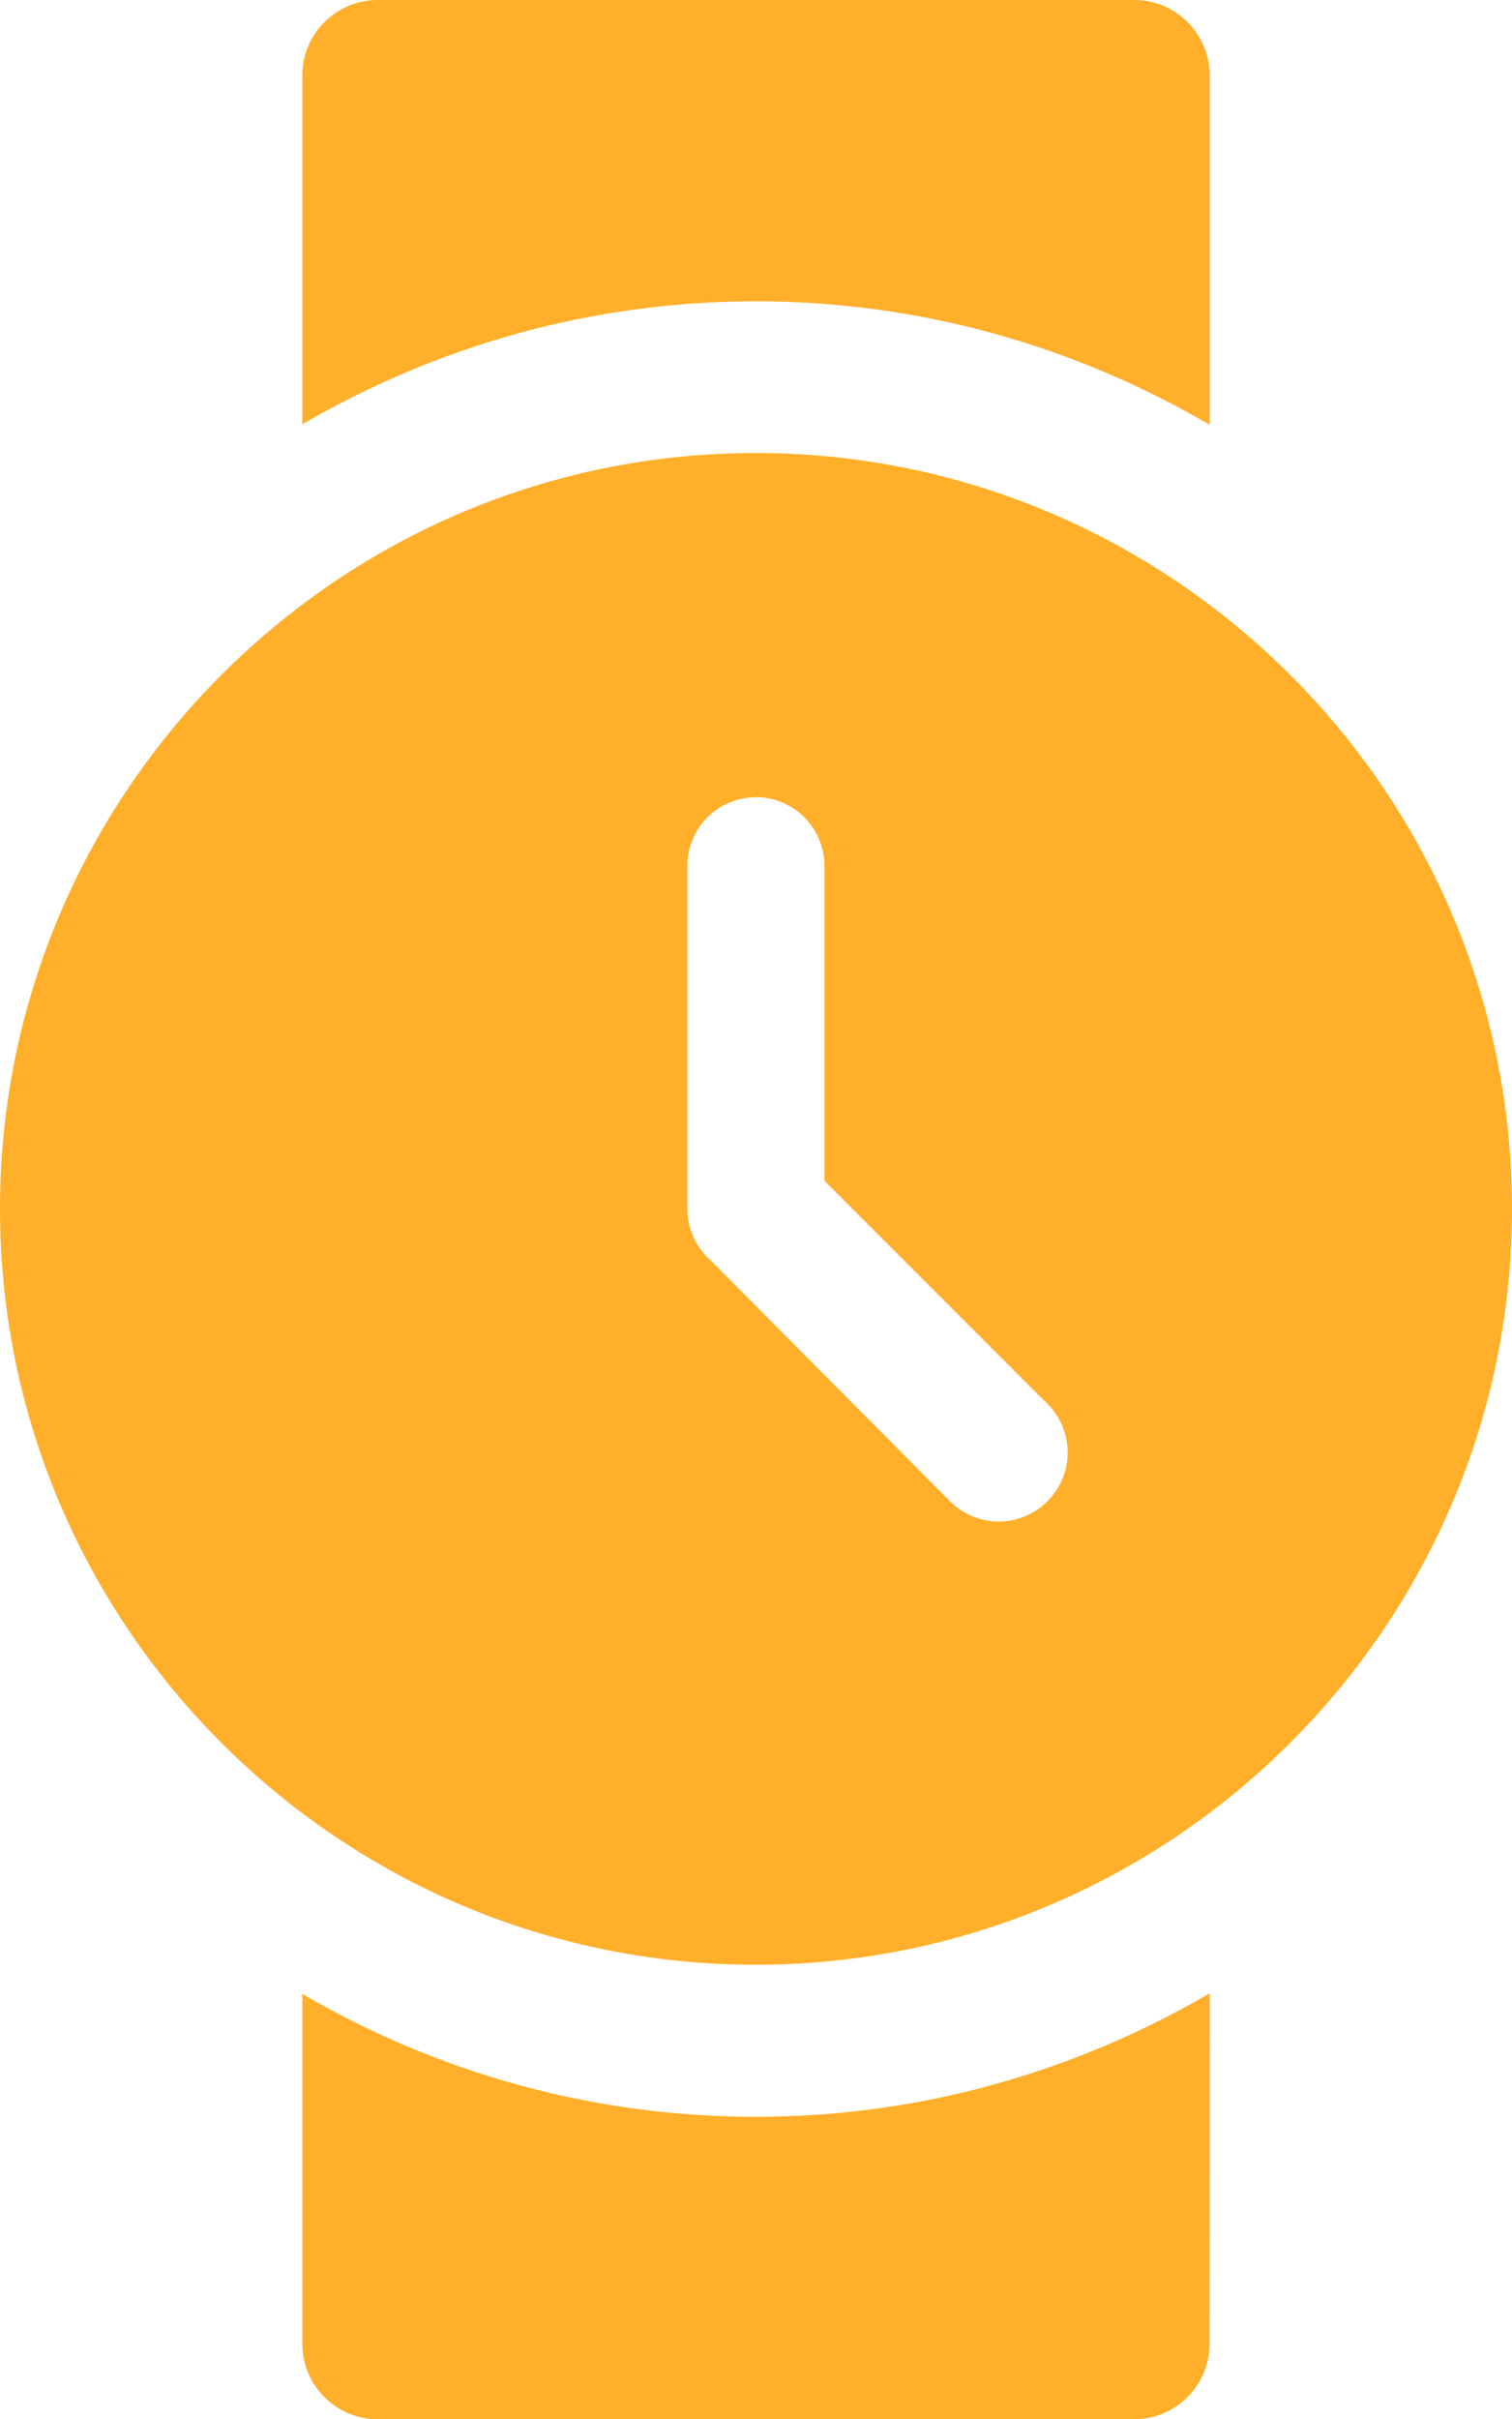
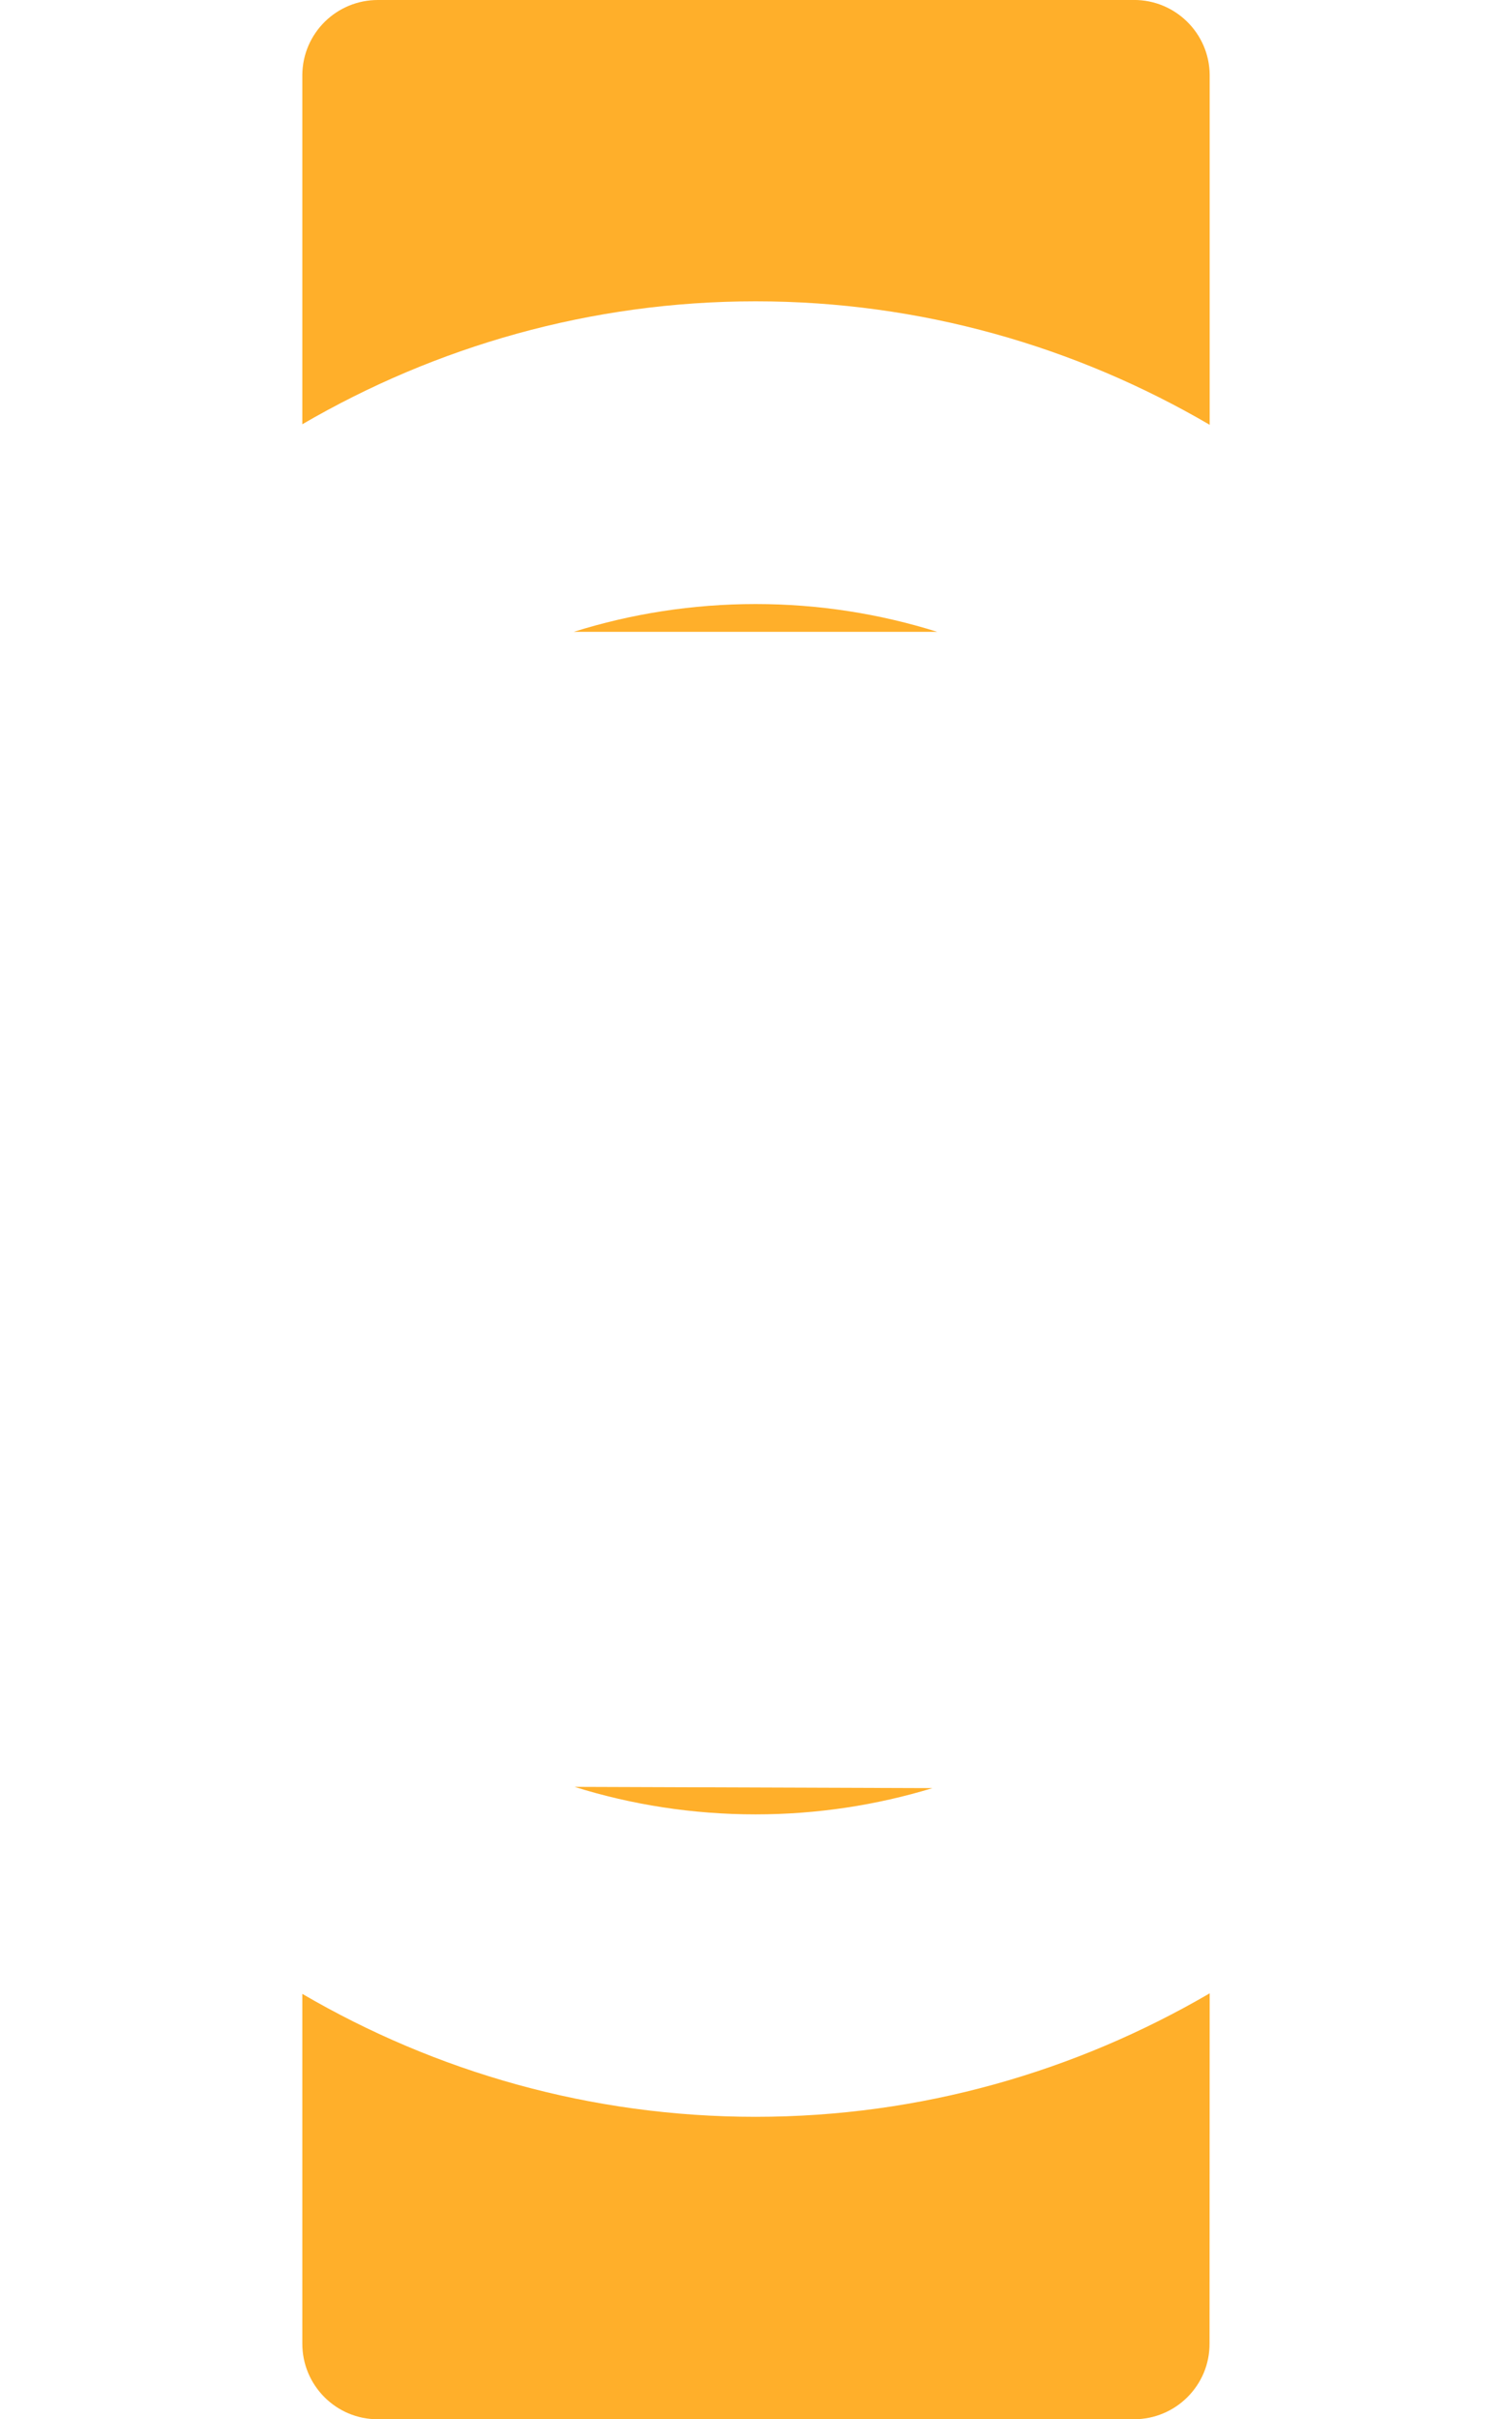
<svg xmlns="http://www.w3.org/2000/svg" xmlns:ns1="http://sodipodi.sourceforge.net/DTD/sodipodi-0.dtd" xmlns:ns2="http://www.inkscape.org/namespaces/inkscape" version="1.1" viewBox="-5 -10 41.672 66.649" id="svg3" ns1:docname="montre.svg" width="41.672" height="66.649" ns2:version="1.4.2 (f4327f4, 2025-05-13)">
  <defs id="defs3" />
  <path d="m 5.422,-10 c -1.145,-0.004 -2.078,0.914 -2.09,2.059 v 9.629 c 3.68,-2.144 7.949,-3.387 12.492,-3.387 4.555,0 8.824,1.246 12.516,3.402 v -9.645 c -0.012,-1.145 -0.949,-2.063 -2.09,-2.059 z m 10.402,16.641 c -1.746,0 -3.434,0.27 -5.012,0.766 h 10.02 c -1.582,-0.496 -3.258,-0.766 -5.004,-0.766 z M 10.836,39.227 c 1.57,0.492 3.25,0.758 4.988,0.758 1.699,0 3.332,-0.254 4.875,-0.723 z m 17.504,5.688 c -3.691,2.152 -7.961,3.402 -12.516,3.402 -4.543,0 -8.812,-1.238 -12.492,-3.387 v 9.629 c -0.004,1.156 0.934,2.098 2.09,2.09 h 20.824 c 1.156,0.004 2.098,-0.934 2.09,-2.09 z" id="path1" style="fill:#ffaf2a;fill-opacity:1" />
-   <path d="M 15.824,2.48 C 4.344,2.48 -5,11.828 -5,23.304 c 0,11.48 9.348,20.824 20.824,20.824 11.48,0 20.848,-9.348 20.848,-20.824 0,-11.48 -9.367,-20.824 -20.848,-20.824 z m 0,9.48 c 0.504,0 0.988,0.199 1.344,0.555 0.355,0.359 0.559,0.844 0.555,1.348 v 8.668 l 6.144,6.144 c 0.359,0.355 0.559,0.84 0.559,1.344 0,0.504 -0.199,0.984 -0.559,1.34 -0.355,0.359 -0.836,0.559 -1.34,0.559 -0.504,0 -0.988,-0.199 -1.344,-0.559 l -6.625,-6.664 v 0.004 c -0.391,-0.359 -0.613,-0.863 -0.613,-1.391 v -9.445 c -0.008,-1.043 0.832,-1.891 1.875,-1.898 z" id="path2" style="fill:#ffaf2a;fill-opacity:1" />
</svg>